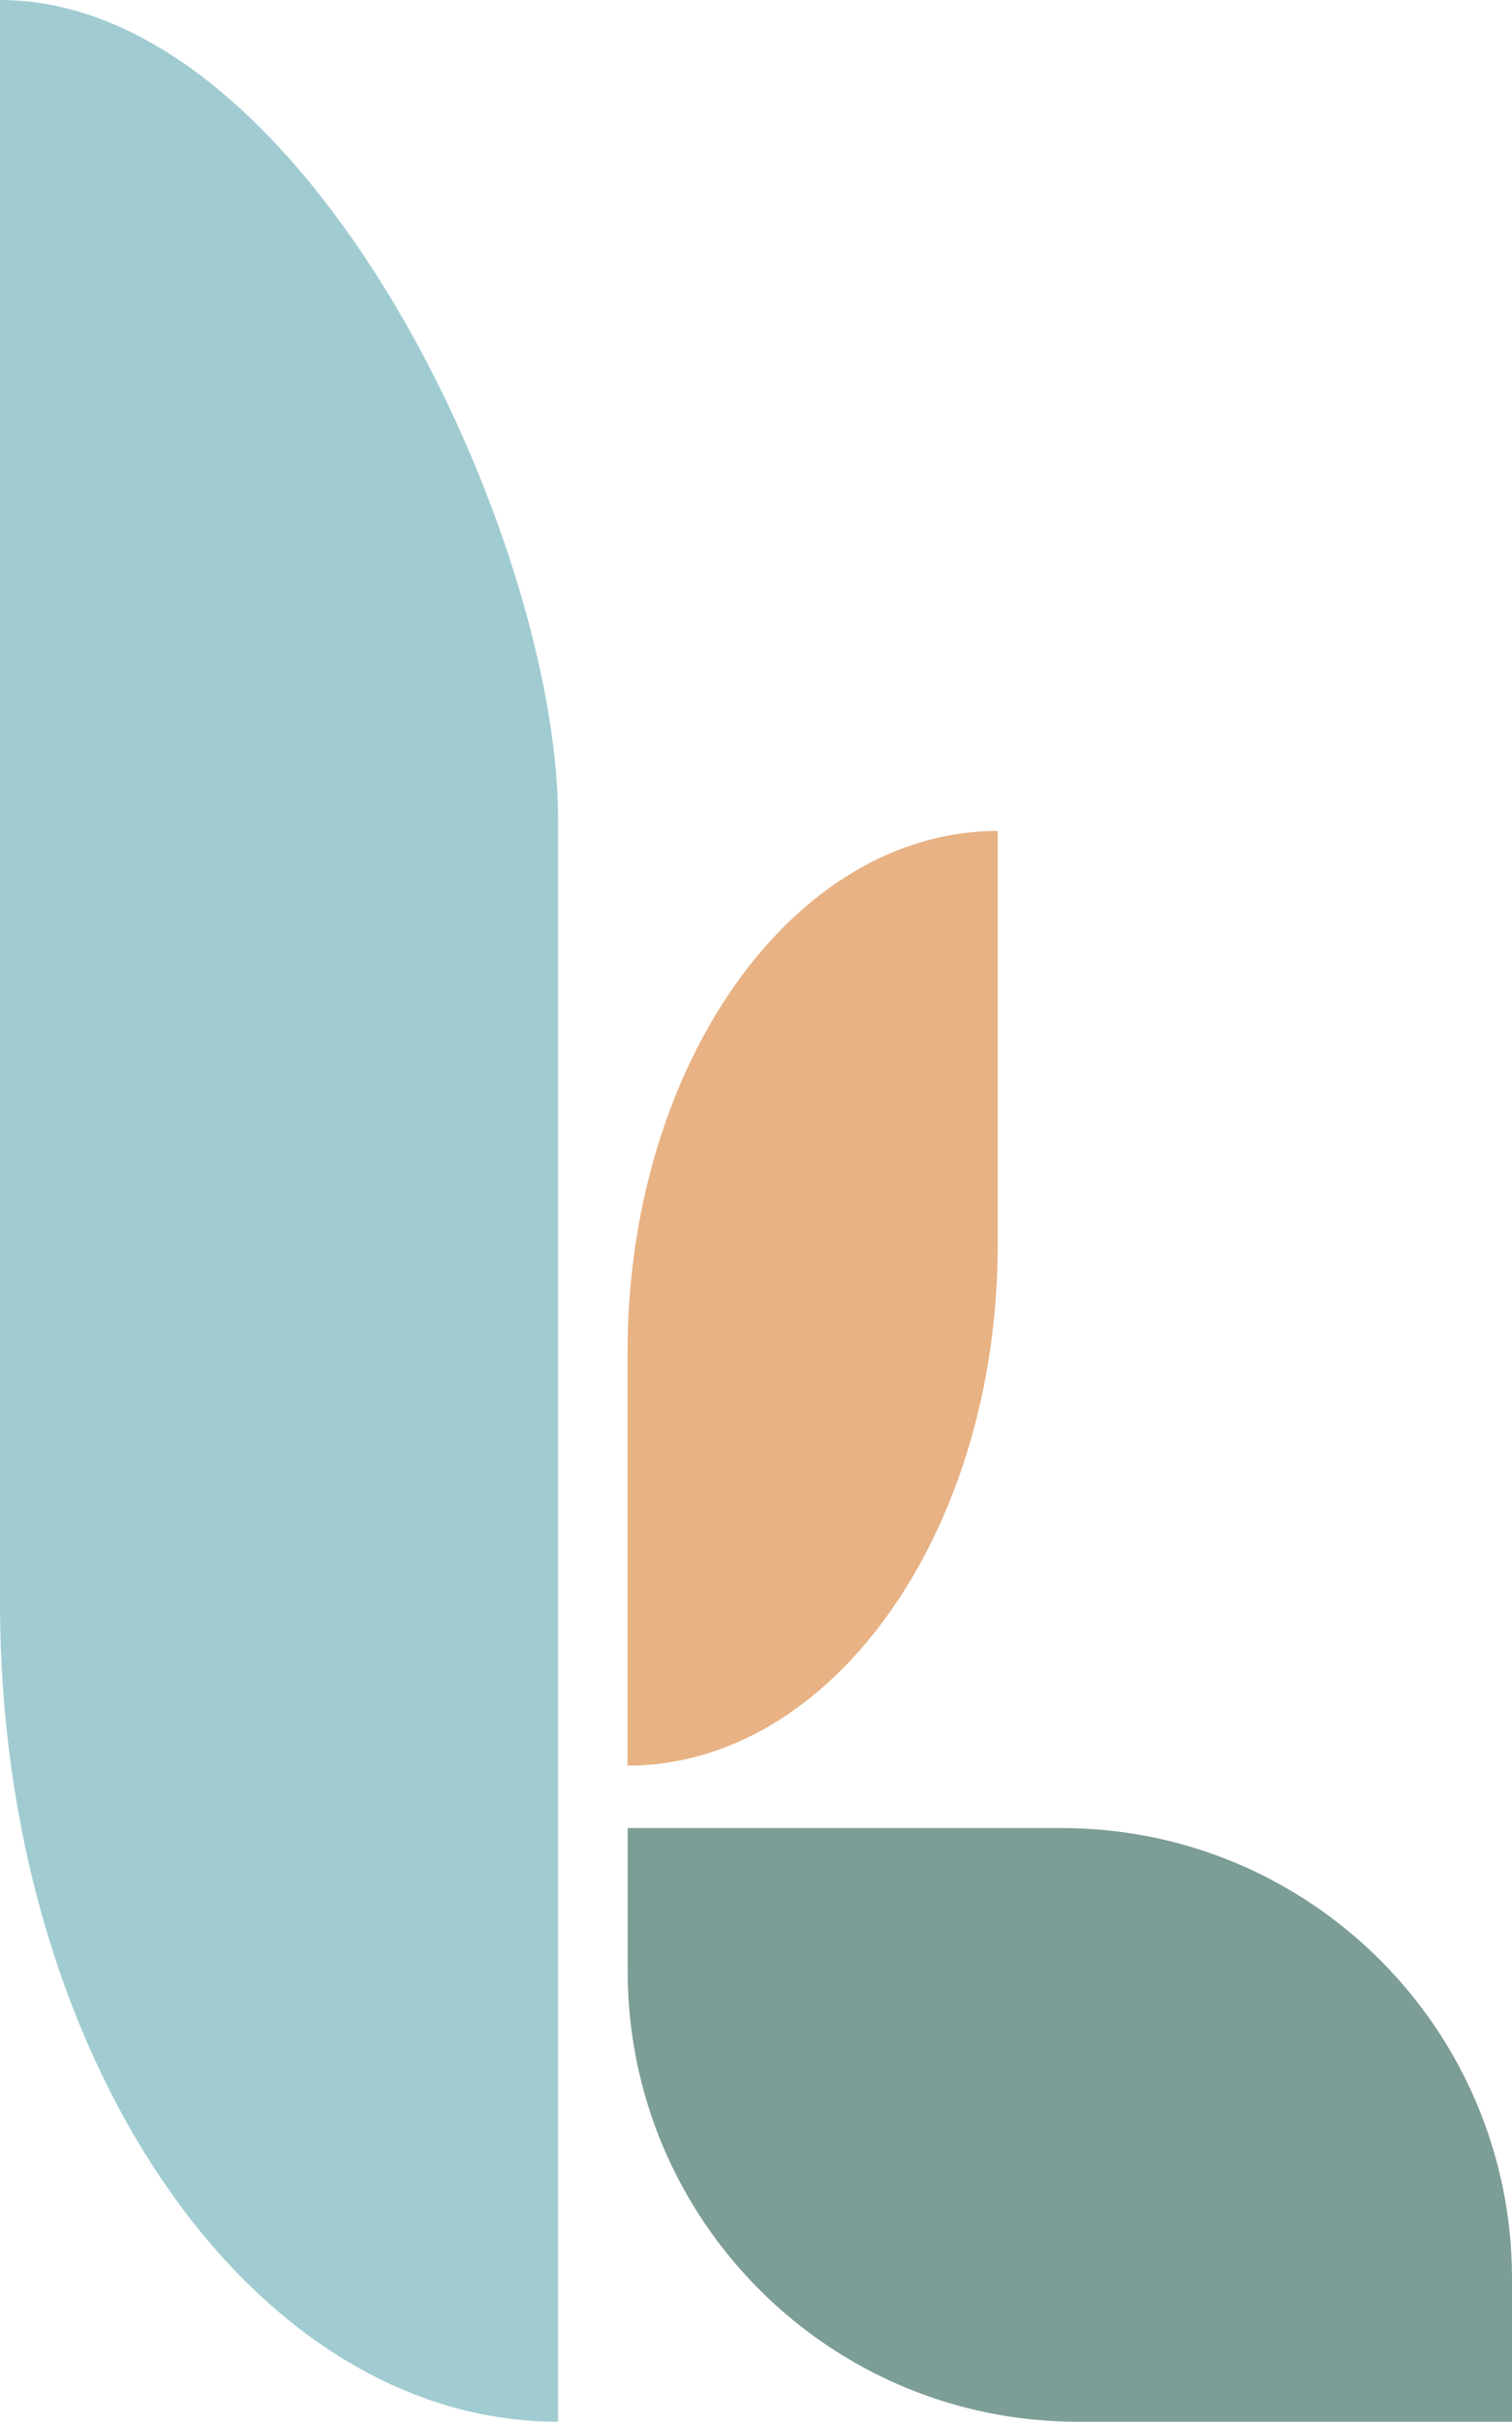
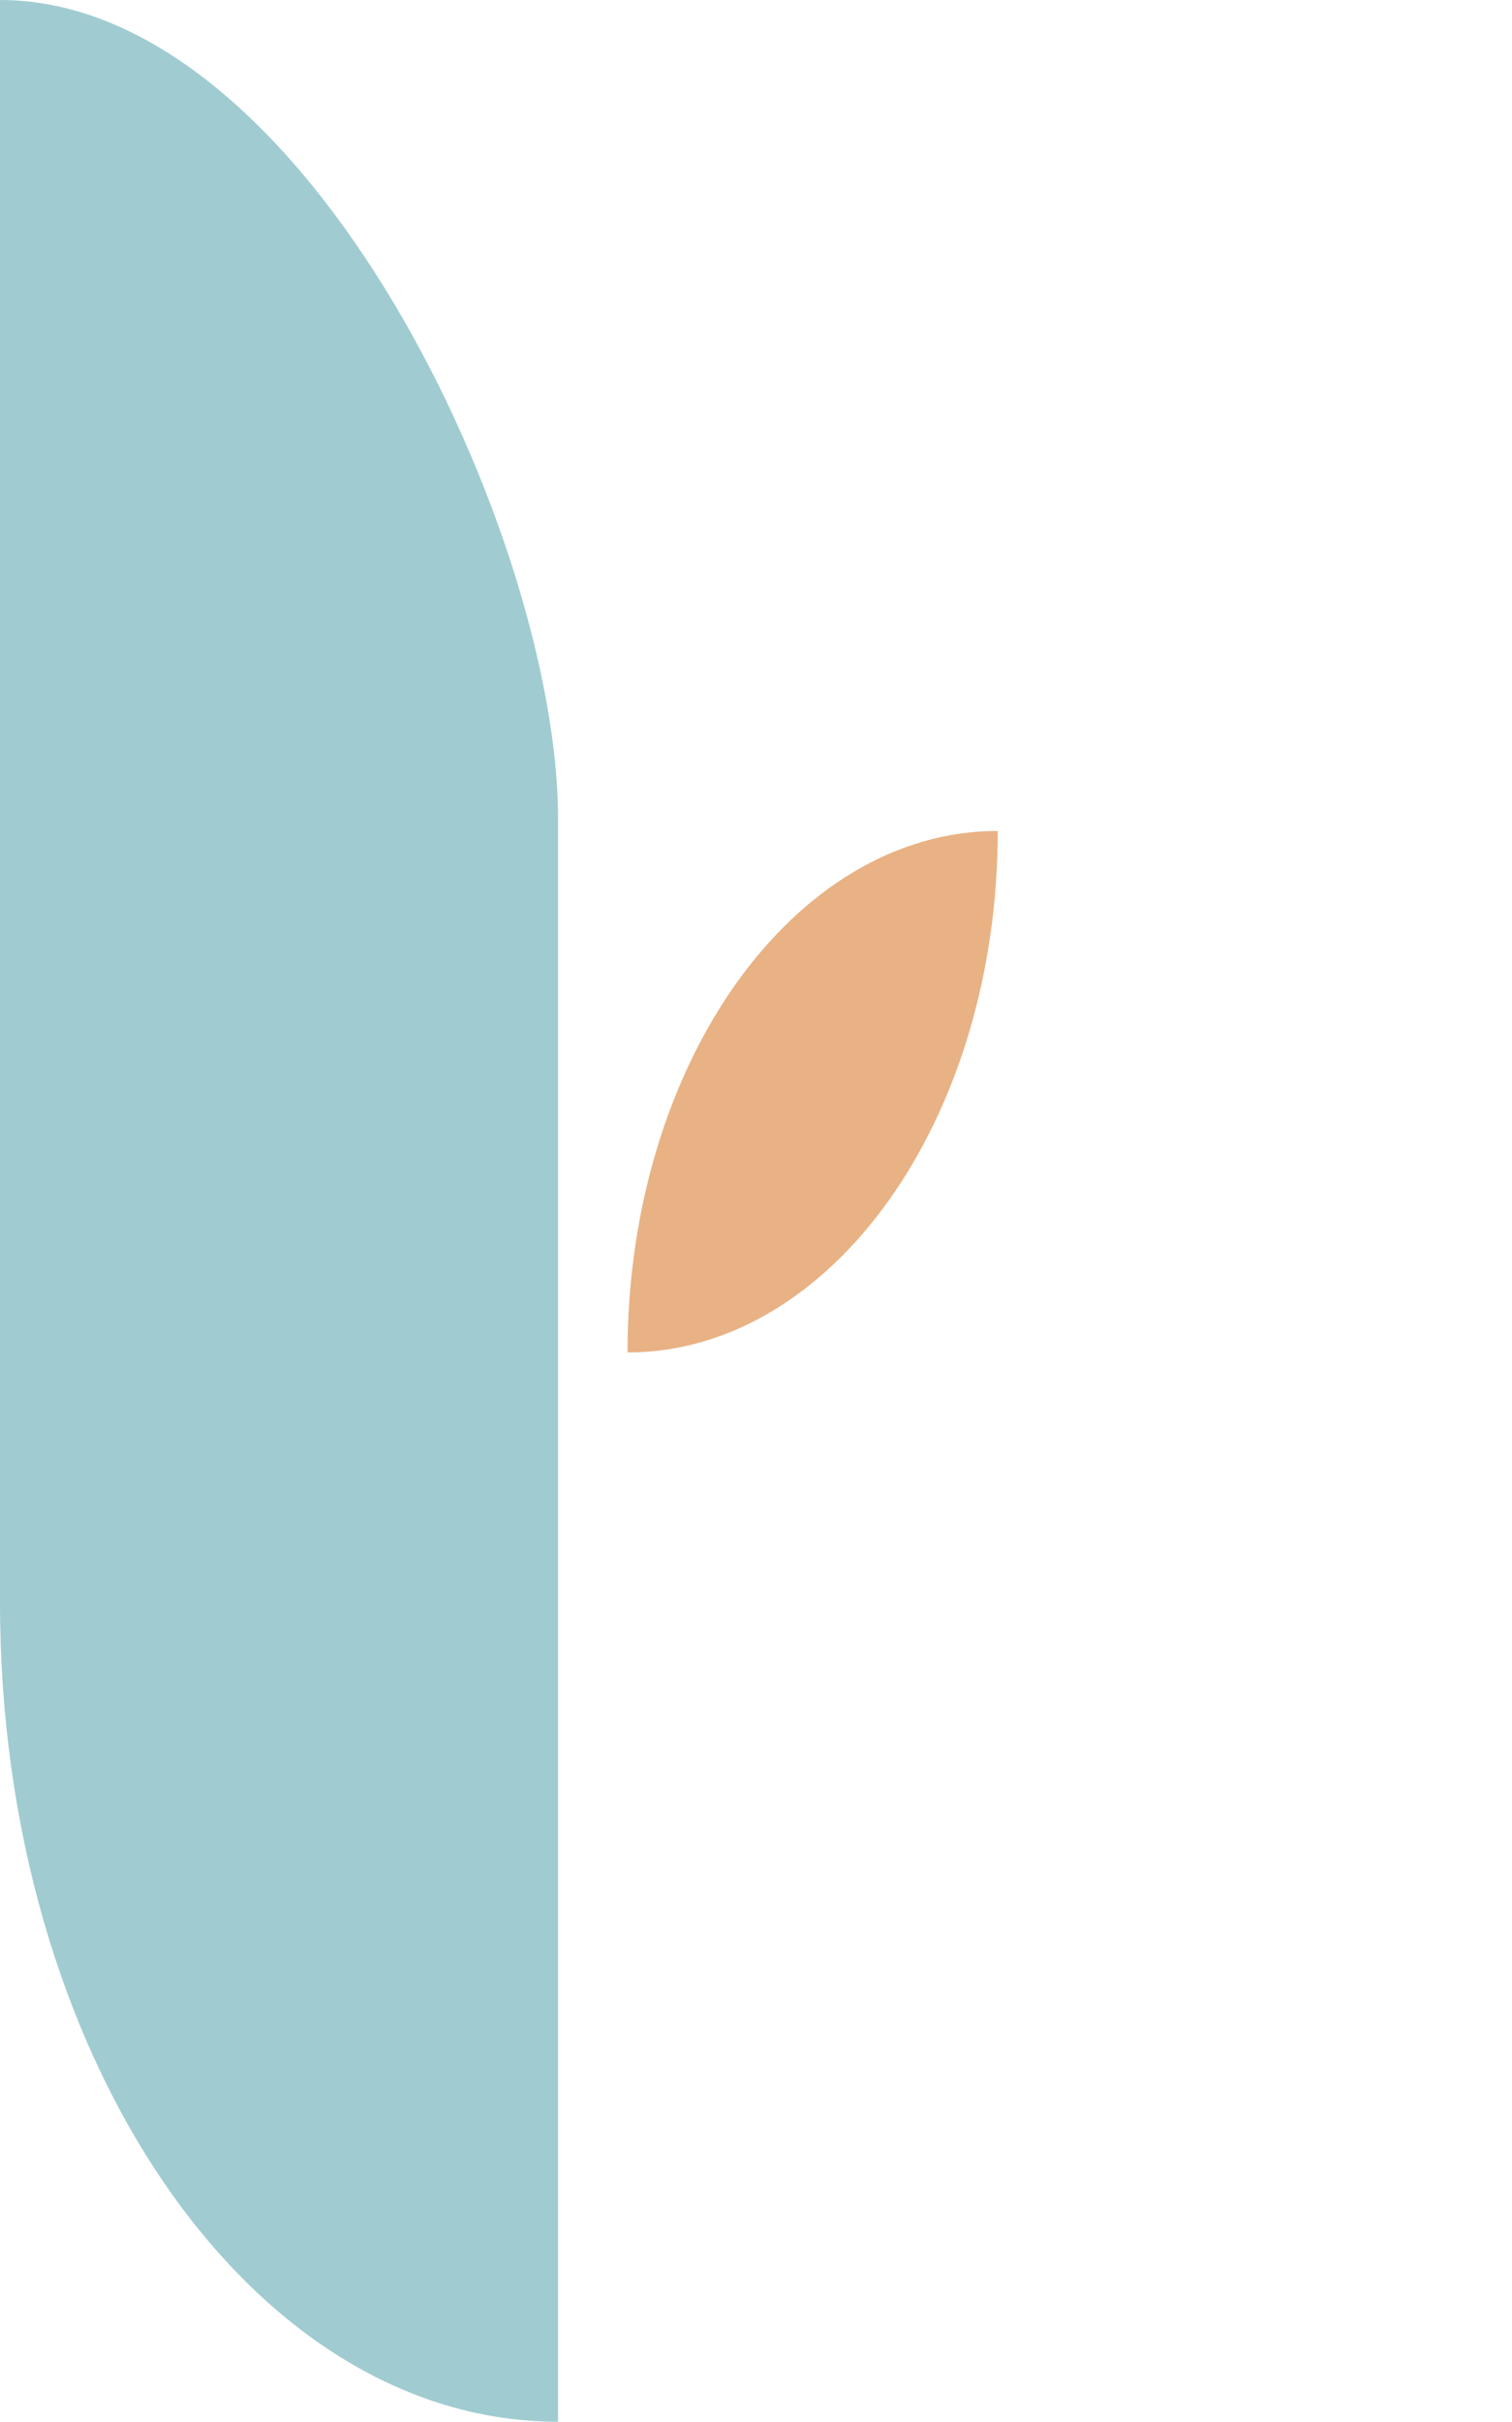
<svg xmlns="http://www.w3.org/2000/svg" id="Ebene_2" viewBox="0 0 109.05 174.55">
  <defs>
    <style>.cls-1{fill:#a0ccd1;}.cls-1,.cls-2,.cls-3{stroke-width:0px;}.cls-2{fill:#7d9d97;}.cls-3{fill:#e8b284;}</style>
  </defs>
  <g id="Ebene_1-2">
    <path class="cls-1" d="m0,0v115.54c0,32.59,18.02,59.01,40.25,59.01V59.01C40.25,38.85,22.23,0,0,0" />
-     <path class="cls-3" d="m45.26,127.26h0v-29.78c0-20.76,11.96-37.59,26.7-37.59v29.78c0,20.76-11.96,37.59-26.7,37.59" />
-     <path class="cls-2" d="m109.05,174.55h-31.31c-17.93,0-32.47-14.54-32.47-32.47v-10.32h31.31c17.93,0,32.47,14.54,32.47,32.47v10.32Z" />
+     <path class="cls-3" d="m45.26,127.26h0v-29.78c0-20.76,11.96-37.59,26.7-37.59c0,20.76-11.96,37.59-26.7,37.59" />
  </g>
</svg>